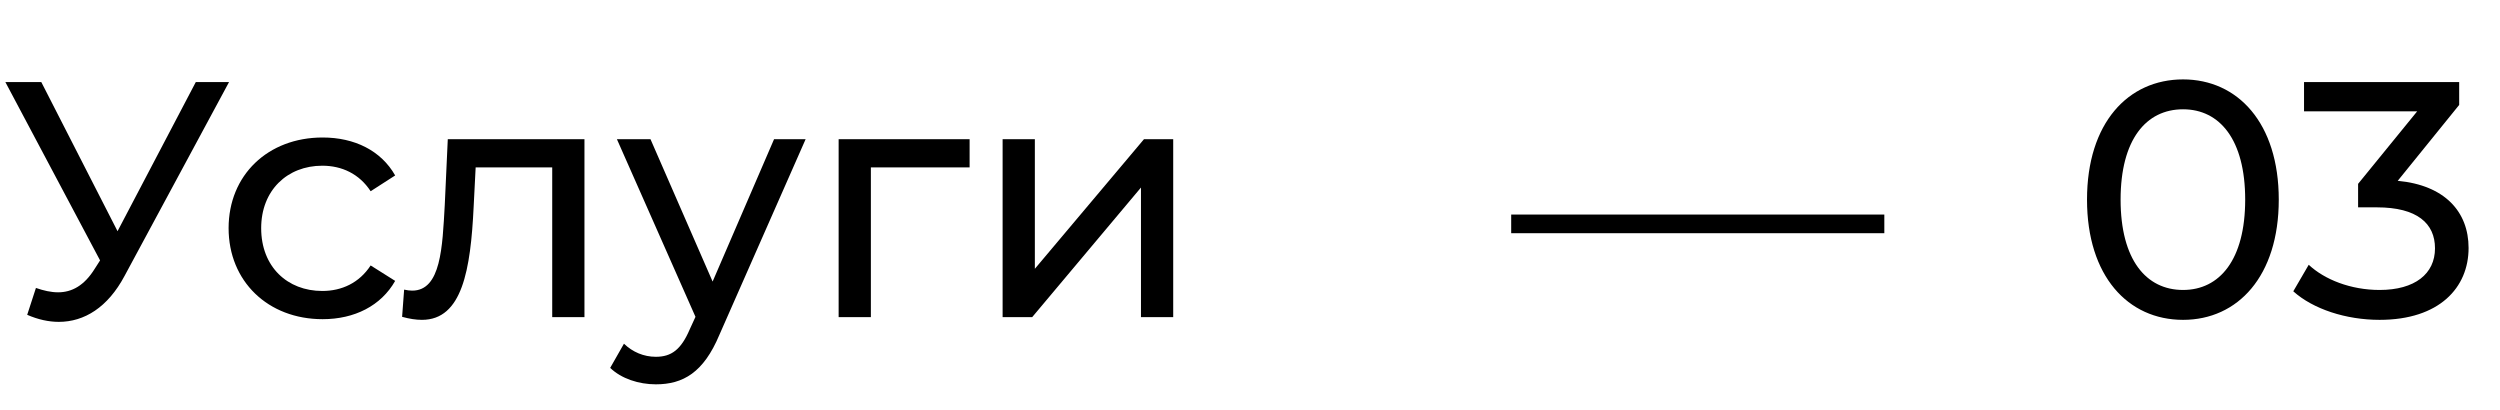
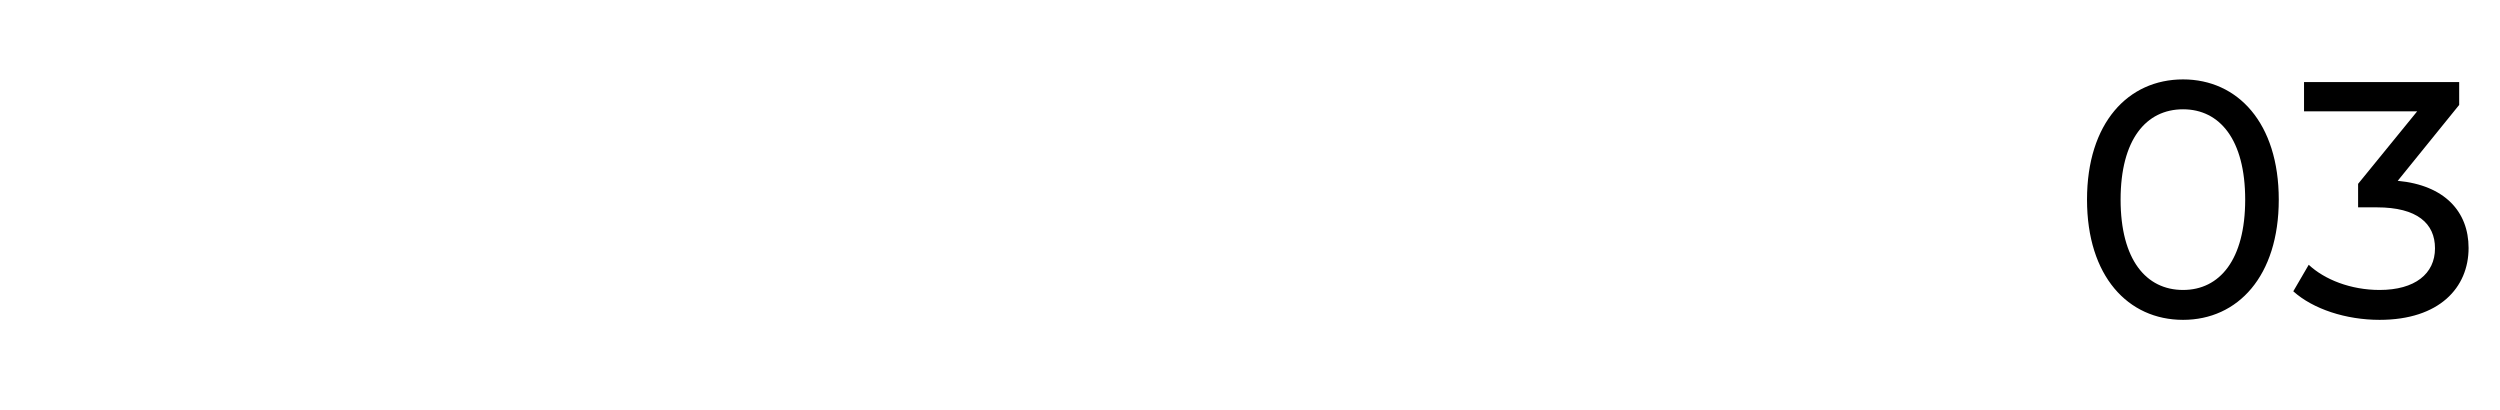
<svg xmlns="http://www.w3.org/2000/svg" width="134" height="22" viewBox="0 0 134 22" fill="none">
-   <path d="M10.494 4.4L6.3 12.392L2.214 4.4H0.288L5.364 13.958L5.076 14.408C4.518 15.308 3.852 15.668 3.114 15.668C2.736 15.668 2.34 15.578 1.926 15.434L1.458 16.874C2.034 17.126 2.61 17.252 3.15 17.252C4.518 17.252 5.778 16.478 6.678 14.786L12.276 4.4H10.494ZM17.293 17.108C19.003 17.108 20.425 16.388 21.181 15.056L19.867 14.228C19.255 15.164 18.319 15.596 17.275 15.596C15.403 15.596 13.999 14.3 13.999 12.23C13.999 10.196 15.403 8.882 17.275 8.882C18.319 8.882 19.255 9.314 19.867 10.25L21.181 9.404C20.425 8.072 19.003 7.37 17.293 7.37C14.359 7.37 12.253 9.386 12.253 12.23C12.253 15.074 14.359 17.108 17.293 17.108ZM24.001 7.46L23.839 10.988C23.713 13.238 23.641 15.578 22.093 15.578C21.967 15.578 21.823 15.56 21.661 15.524L21.553 16.982C21.949 17.09 22.291 17.144 22.615 17.144C24.775 17.144 25.225 14.462 25.387 11.096L25.495 8.972H29.599V17H31.327V7.46H24.001ZM41.49 7.46L38.196 15.092L34.866 7.46H33.066L37.278 16.982L36.972 17.648C36.504 18.746 35.982 19.124 35.154 19.124C34.506 19.124 33.912 18.872 33.444 18.422L32.706 19.718C33.3 20.294 34.236 20.6 35.154 20.6C36.612 20.6 37.71 19.97 38.556 17.954L43.182 7.46H41.49ZM51.971 7.46H44.951V17H46.679V8.972H51.971V7.46ZM53.74 17H55.324L61.156 10.052V17H62.884V7.46H61.318L55.468 14.408V7.46H53.74V17Z" fill="black" />
  <path d="M117.012 17.144C119.946 17.144 122.142 14.804 122.142 10.7C122.142 6.596 119.946 4.256 117.012 4.256C114.06 4.256 111.864 6.596 111.864 10.7C111.864 14.804 114.06 17.144 117.012 17.144ZM117.012 15.542C115.032 15.542 113.664 13.922 113.664 10.7C113.664 7.478 115.032 5.858 117.012 5.858C118.974 5.858 120.342 7.478 120.342 10.7C120.342 13.922 118.974 15.542 117.012 15.542ZM128.518 9.692L131.812 5.624V4.4H123.496V5.966H129.562L126.394 9.854V11.114H127.402C129.562 11.114 130.516 11.978 130.516 13.31C130.516 14.678 129.436 15.542 127.546 15.542C125.998 15.542 124.594 14.984 123.748 14.192L122.92 15.614C123.982 16.568 125.746 17.144 127.546 17.144C130.75 17.144 132.316 15.416 132.316 13.292C132.316 11.348 131.038 9.926 128.518 9.692Z" fill="black" />
-   <path d="M81 12L101 12" stroke="black" />
</svg>